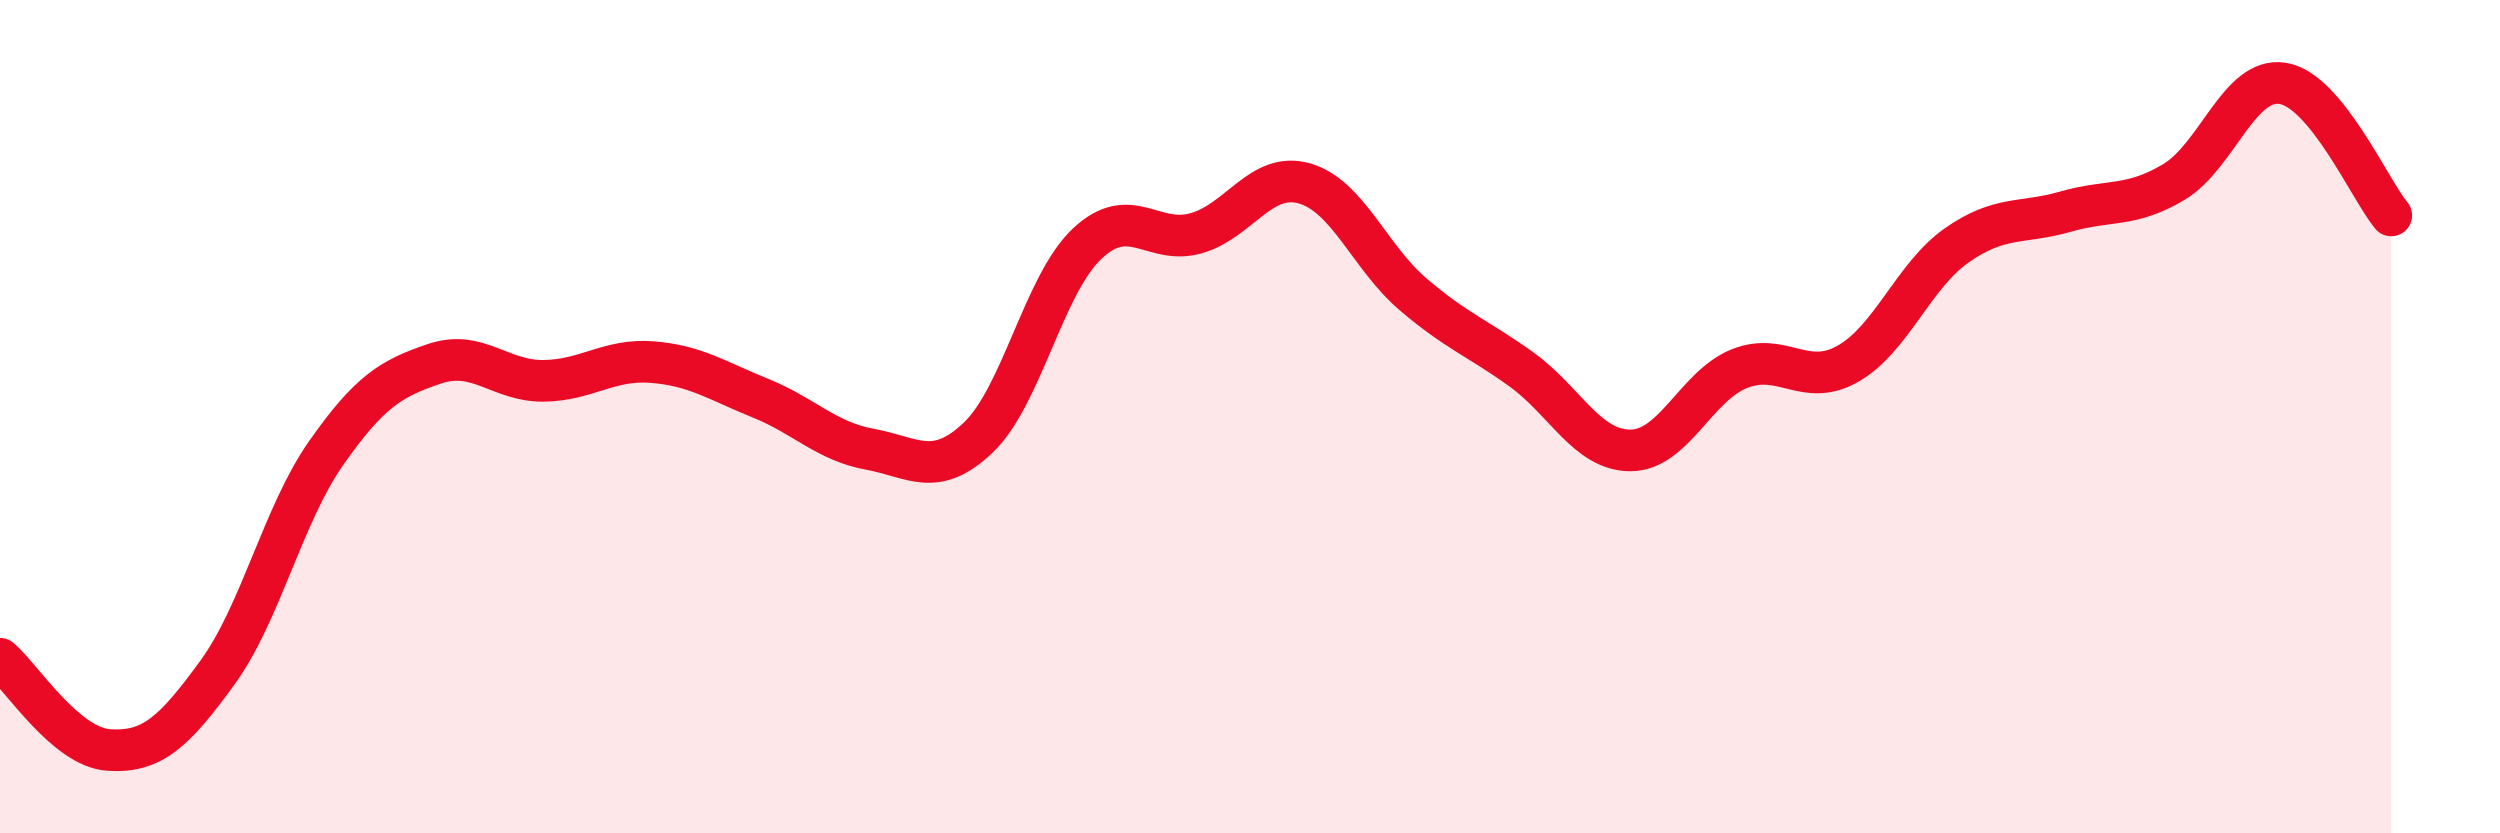
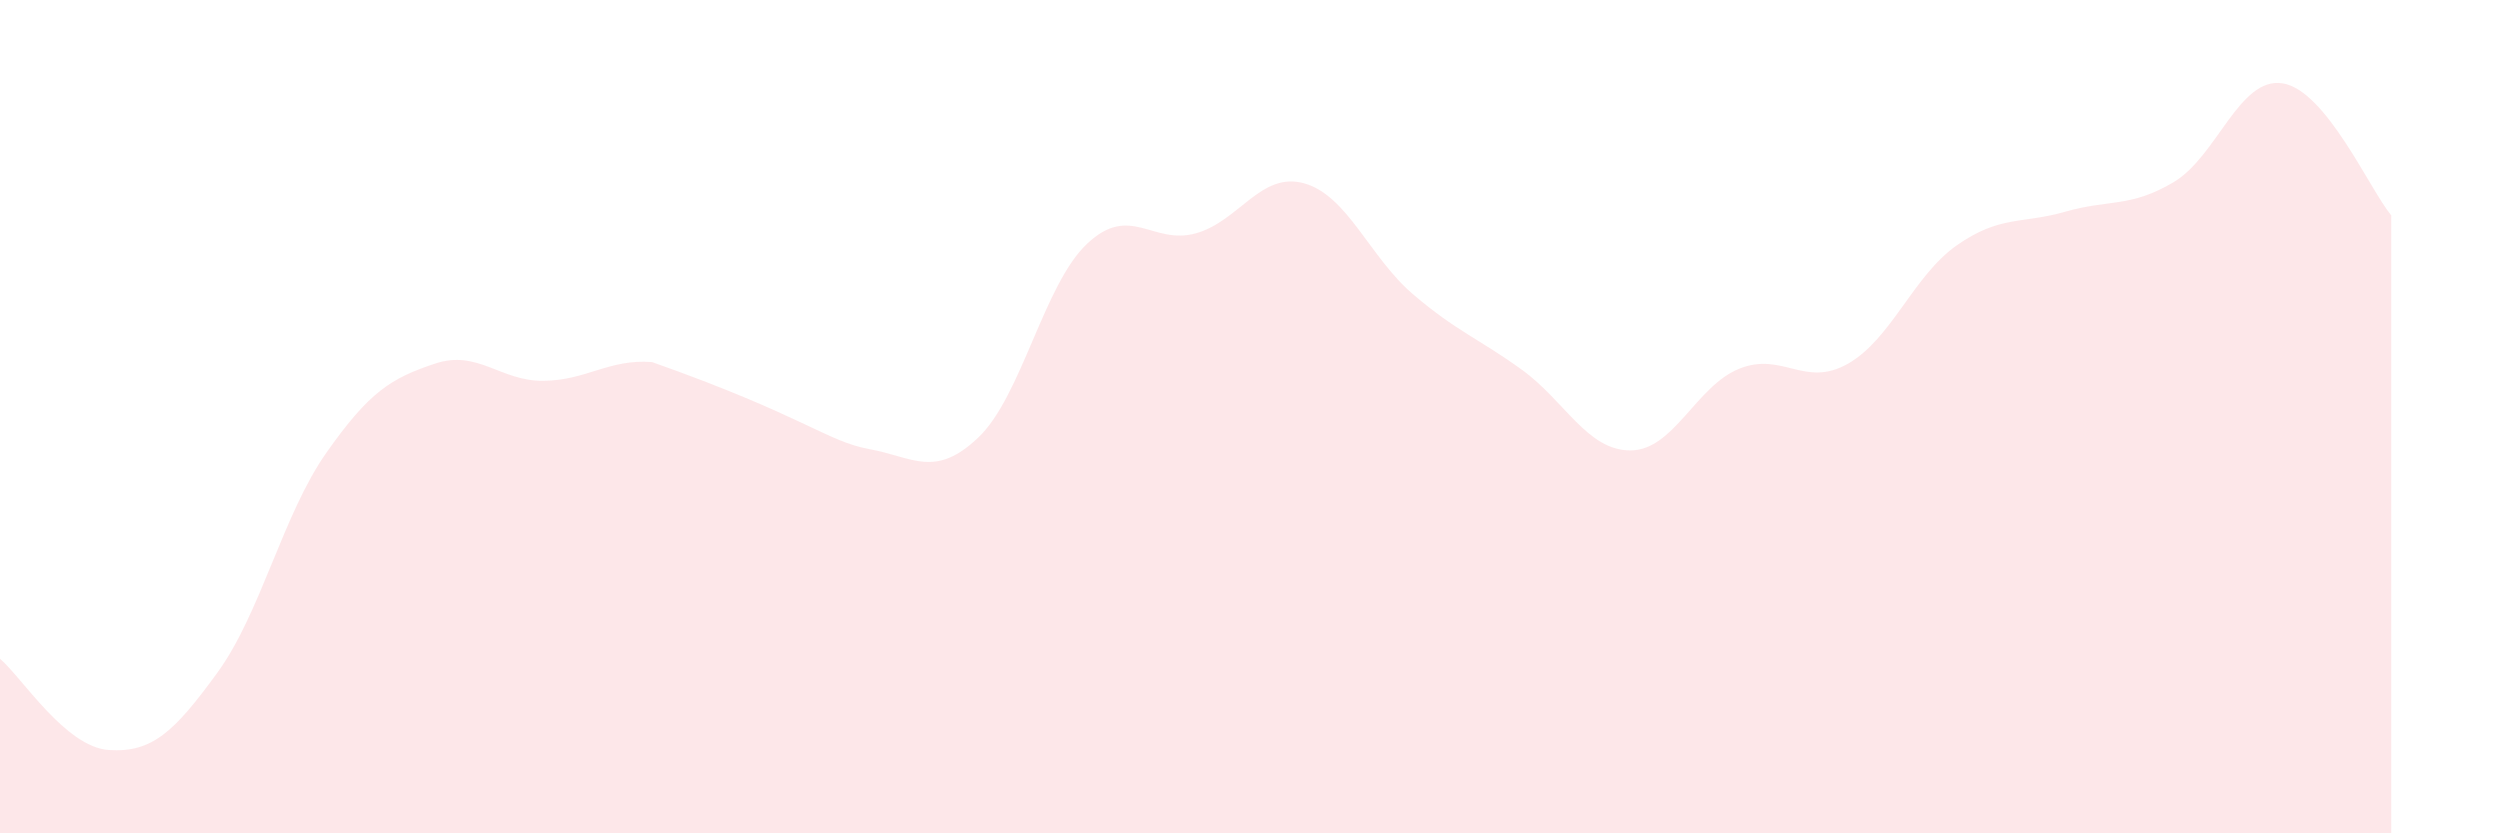
<svg xmlns="http://www.w3.org/2000/svg" width="60" height="20" viewBox="0 0 60 20">
-   <path d="M 0,15.81 C 0.52,16.25 1.57,17.93 2.61,18 C 3.65,18.07 4.18,17.57 5.22,16.14 C 6.26,14.71 6.79,12.35 7.83,10.87 C 8.87,9.39 9.39,9.08 10.43,8.73 C 11.47,8.38 12,9.15 13.04,9.14 C 14.08,9.13 14.61,8.61 15.65,8.69 C 16.69,8.77 17.22,9.14 18.26,9.56 C 19.3,9.98 19.83,10.59 20.87,10.78 C 21.91,10.97 22.44,11.49 23.48,10.5 C 24.52,9.51 25.05,6.83 26.09,5.85 C 27.13,4.87 27.66,5.89 28.7,5.6 C 29.74,5.31 30.26,4.11 31.3,4.4 C 32.34,4.69 32.87,6.17 33.91,7.06 C 34.95,7.95 35.48,8.12 36.52,8.87 C 37.56,9.62 38.09,10.81 39.13,10.81 C 40.17,10.81 40.7,9.27 41.74,8.85 C 42.78,8.43 43.31,9.32 44.35,8.73 C 45.39,8.14 45.92,6.62 46.96,5.89 C 48,5.16 48.53,5.38 49.57,5.08 C 50.61,4.78 51.13,4.99 52.17,4.37 C 53.21,3.75 53.74,1.84 54.78,2 C 55.82,2.16 56.87,4.54 57.39,5.17L57.39 20L0 20Z" fill="#EB0A25" opacity="0.1" stroke-linecap="round" stroke-linejoin="round" />
-   <path d="M 0,15.81 C 0.52,16.25 1.57,17.93 2.61,18 C 3.65,18.07 4.18,17.57 5.22,16.14 C 6.26,14.71 6.79,12.35 7.83,10.87 C 8.87,9.39 9.39,9.08 10.43,8.73 C 11.47,8.38 12,9.15 13.04,9.14 C 14.08,9.13 14.61,8.61 15.65,8.69 C 16.69,8.77 17.22,9.14 18.26,9.56 C 19.3,9.98 19.83,10.59 20.87,10.78 C 21.91,10.97 22.44,11.49 23.48,10.5 C 24.52,9.51 25.05,6.83 26.09,5.85 C 27.13,4.87 27.66,5.89 28.7,5.6 C 29.74,5.31 30.26,4.11 31.3,4.4 C 32.34,4.69 32.87,6.17 33.91,7.06 C 34.95,7.95 35.48,8.12 36.52,8.87 C 37.56,9.62 38.09,10.81 39.13,10.81 C 40.17,10.81 40.7,9.27 41.74,8.85 C 42.78,8.43 43.31,9.32 44.35,8.73 C 45.39,8.14 45.92,6.62 46.96,5.89 C 48,5.16 48.53,5.38 49.57,5.08 C 50.61,4.78 51.13,4.99 52.17,4.37 C 53.21,3.75 53.74,1.84 54.78,2 C 55.82,2.16 56.87,4.54 57.39,5.17" stroke="#EB0A25" stroke-width="1" fill="none" stroke-linecap="round" stroke-linejoin="round" />
+   <path d="M 0,15.81 C 0.52,16.25 1.57,17.93 2.61,18 C 3.65,18.07 4.18,17.57 5.22,16.14 C 6.26,14.71 6.79,12.35 7.83,10.87 C 8.87,9.39 9.39,9.08 10.43,8.73 C 11.47,8.38 12,9.15 13.04,9.14 C 14.08,9.13 14.61,8.61 15.65,8.69 C 19.3,9.98 19.83,10.59 20.87,10.78 C 21.91,10.97 22.44,11.49 23.48,10.5 C 24.52,9.51 25.05,6.83 26.09,5.85 C 27.13,4.87 27.66,5.89 28.7,5.6 C 29.74,5.31 30.26,4.11 31.3,4.4 C 32.34,4.69 32.87,6.17 33.91,7.06 C 34.95,7.95 35.48,8.12 36.52,8.87 C 37.56,9.62 38.09,10.81 39.13,10.81 C 40.17,10.81 40.7,9.27 41.74,8.85 C 42.78,8.43 43.31,9.32 44.35,8.73 C 45.39,8.14 45.92,6.62 46.96,5.89 C 48,5.16 48.53,5.38 49.57,5.08 C 50.61,4.78 51.13,4.99 52.17,4.37 C 53.21,3.75 53.74,1.84 54.78,2 C 55.82,2.16 56.87,4.54 57.39,5.17L57.39 20L0 20Z" fill="#EB0A25" opacity="0.1" stroke-linecap="round" stroke-linejoin="round" />
</svg>